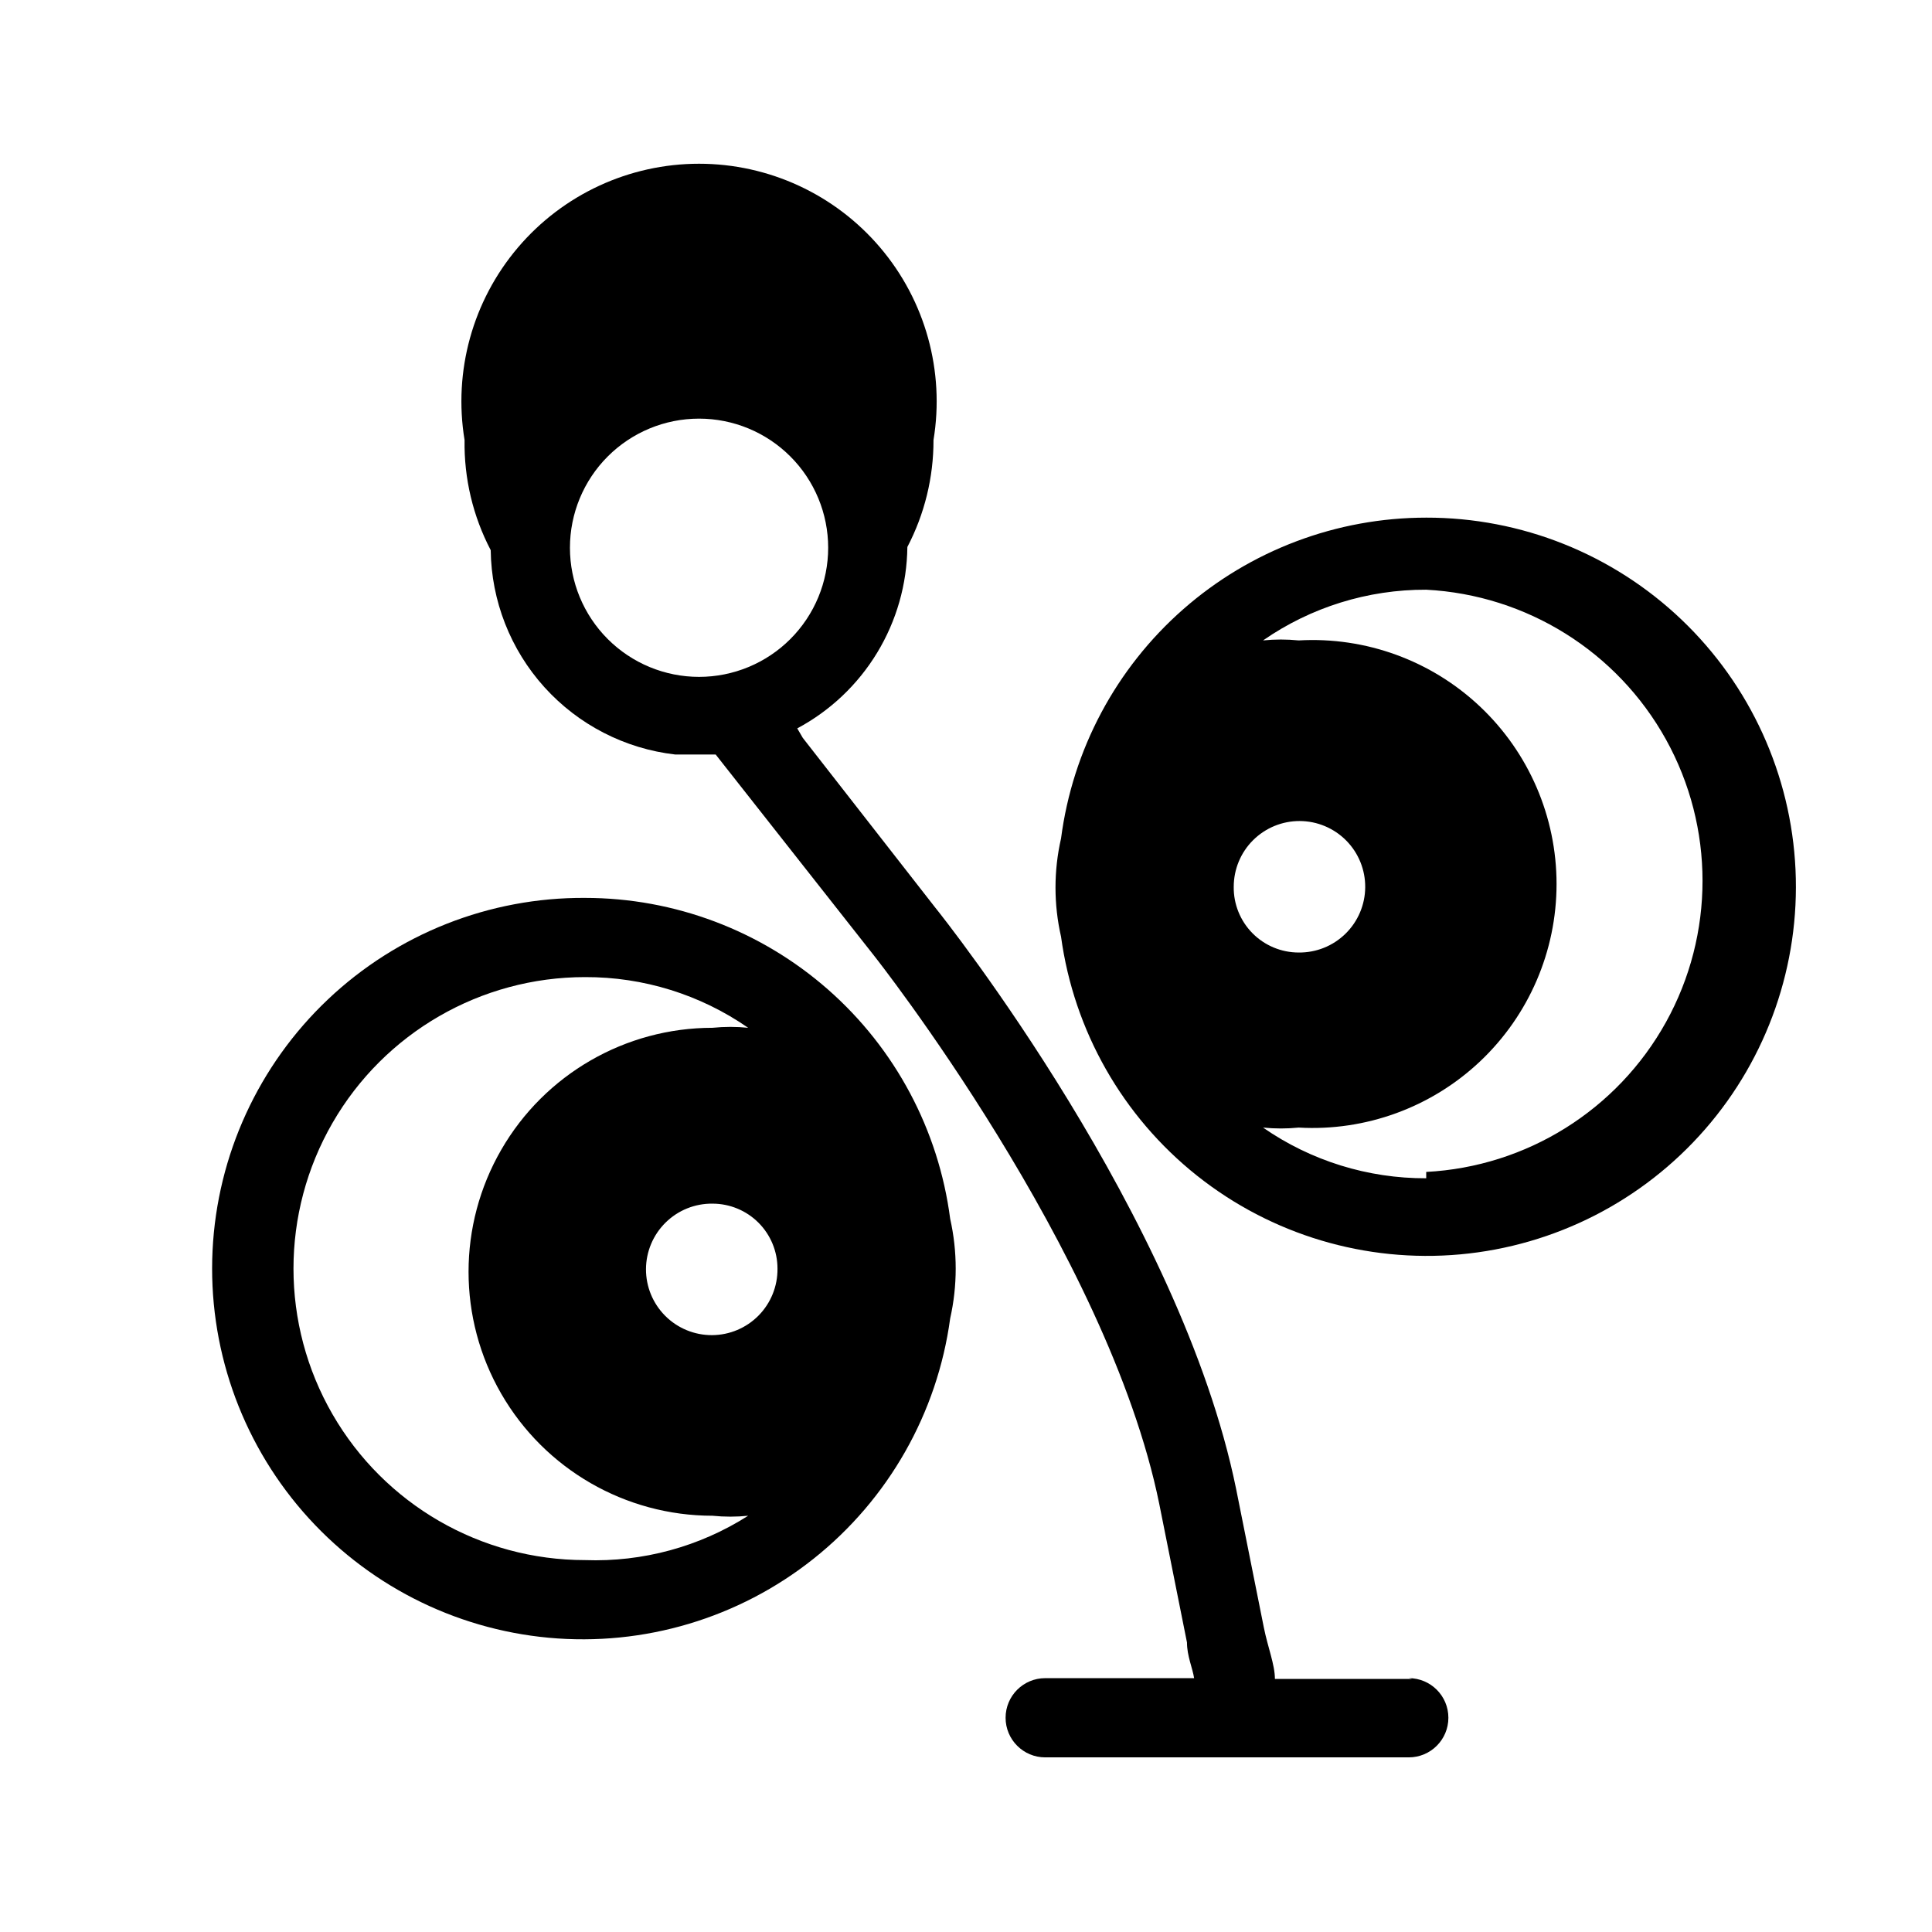
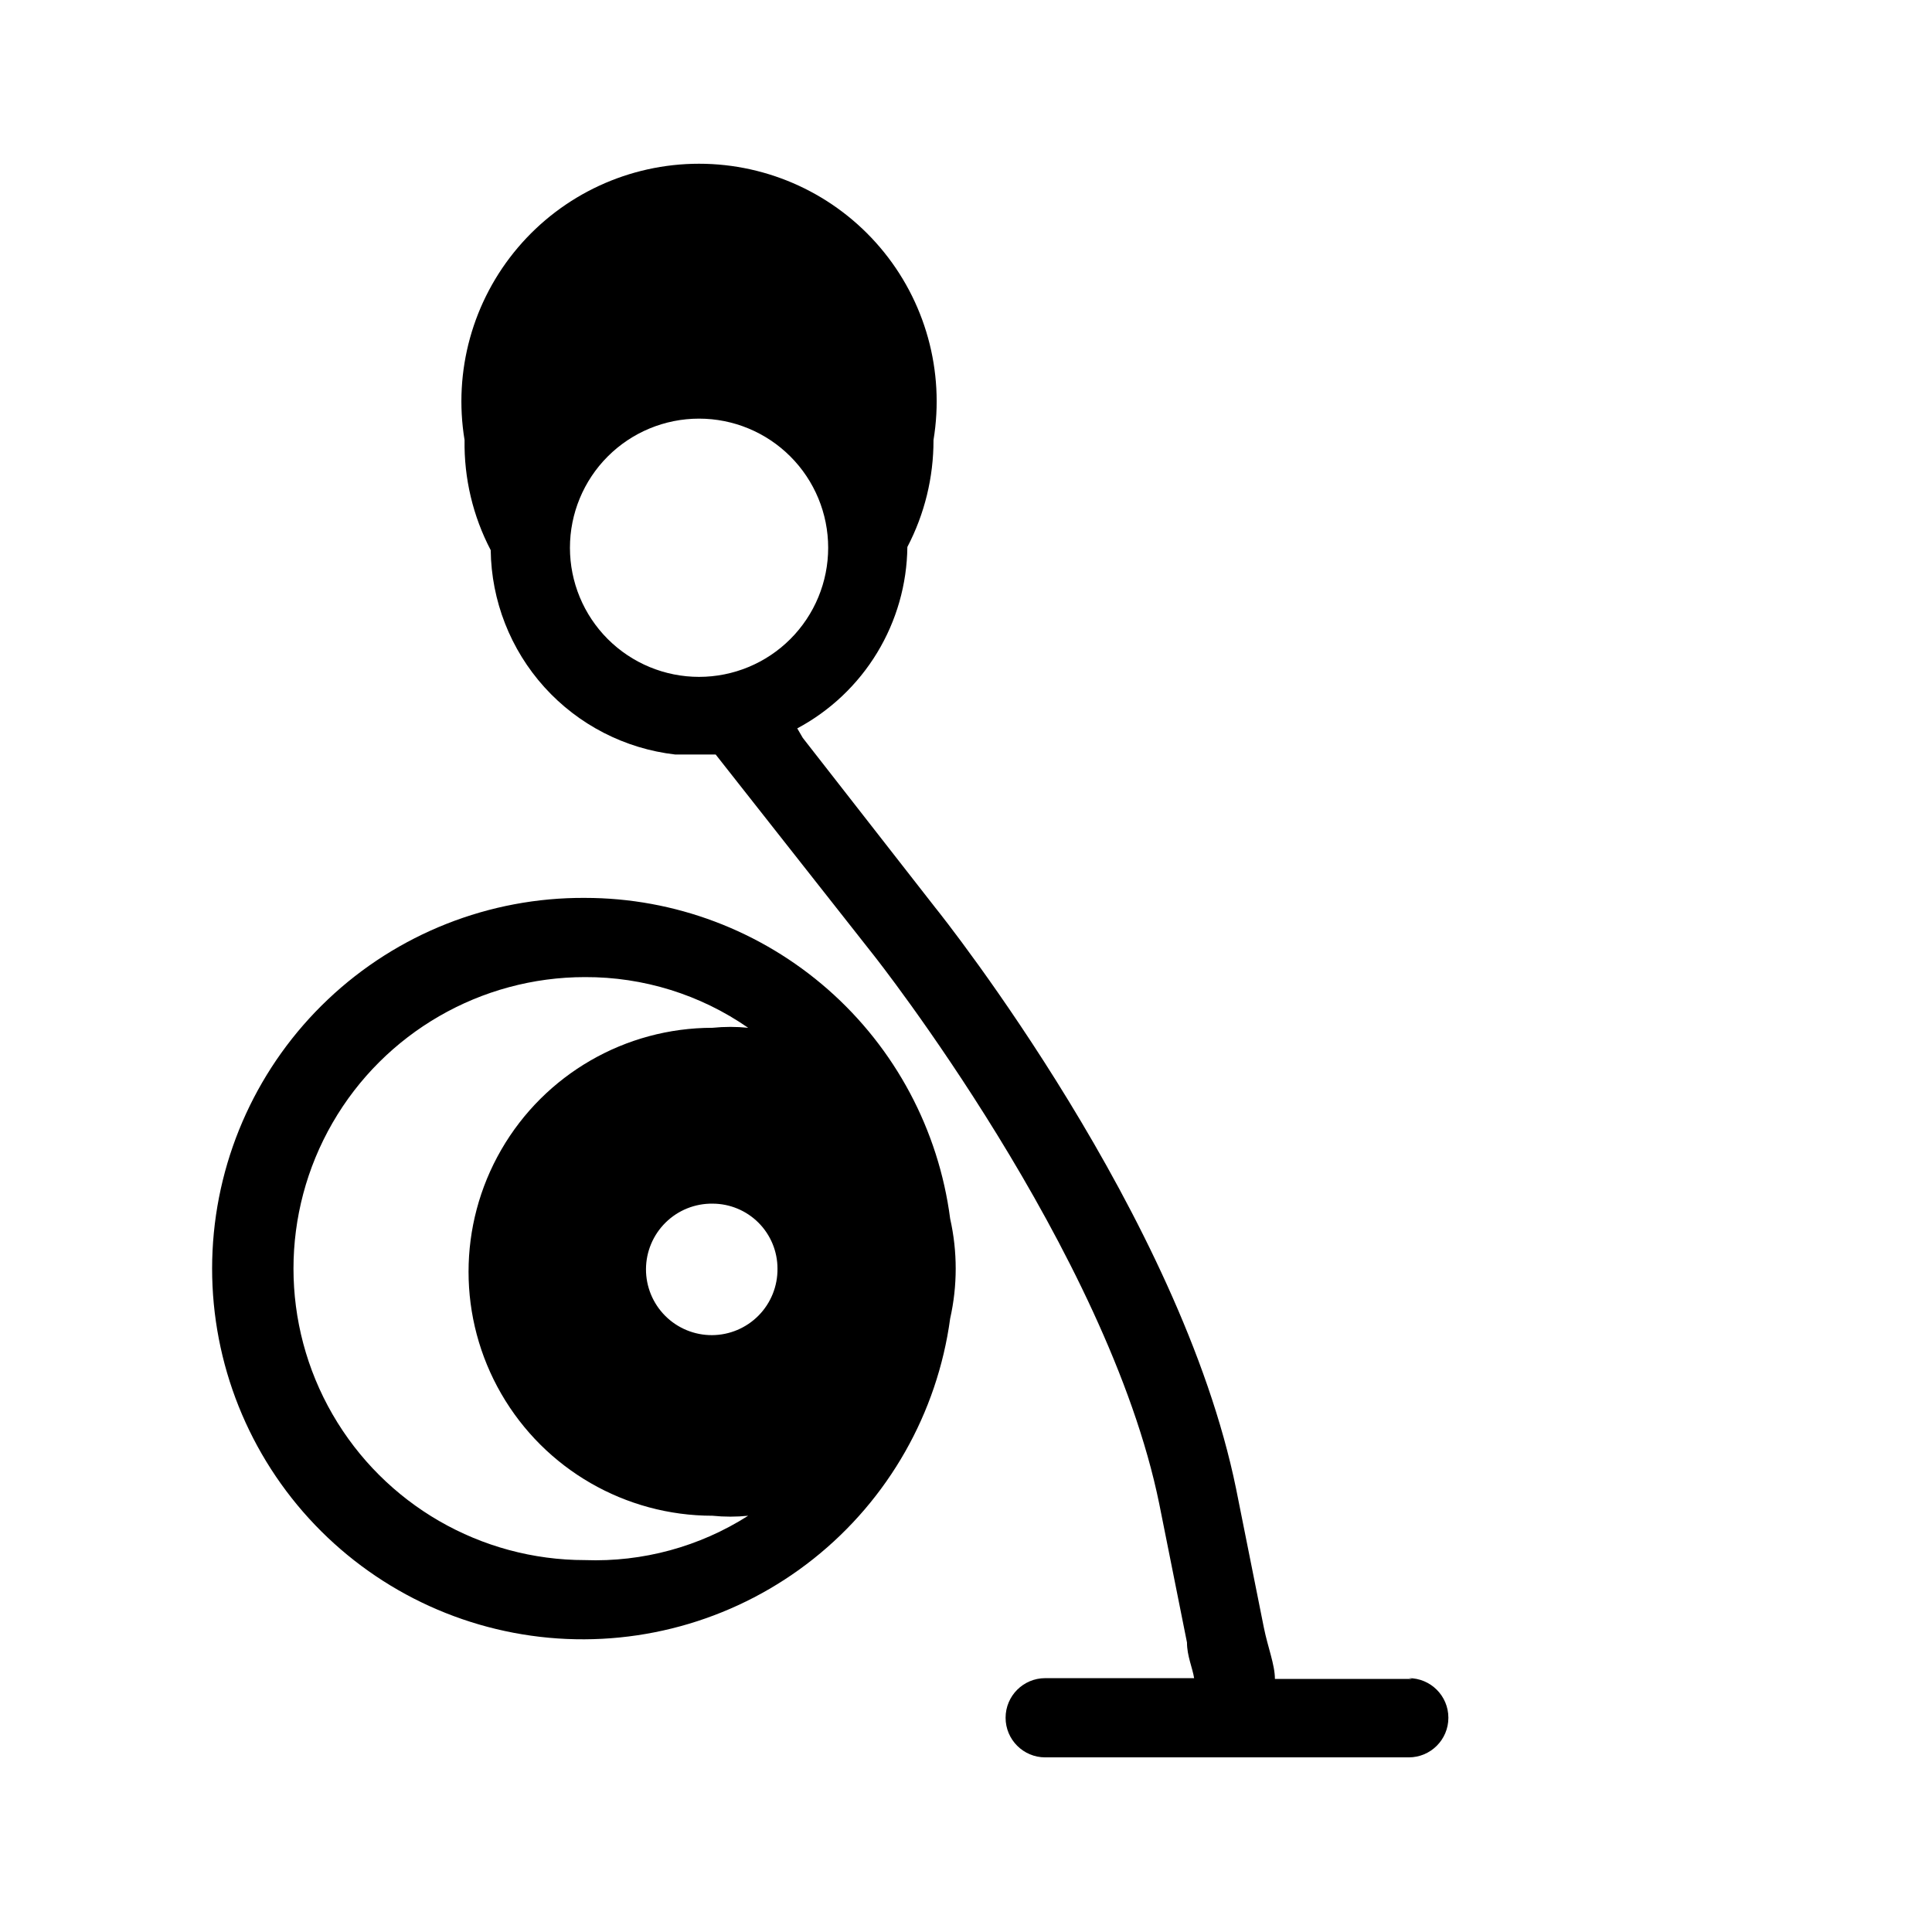
<svg xmlns="http://www.w3.org/2000/svg" fill="#000000" width="800px" height="800px" version="1.1" viewBox="144 144 512 512">
  <g>
    <path d="m299.03 381.95c-25.324-0.148-49.727 9.488-68.117 26.898-18.387 17.406-29.344 41.246-30.582 66.539-1.238 25.293 7.336 50.086 23.938 69.211 16.602 19.121 39.945 31.094 65.164 33.422 25.215 2.324 50.355-5.176 70.176-20.941 19.816-15.762 32.785-38.566 36.195-63.66 1.957-8.707 1.957-17.742 0-26.449-3.059-23.508-14.566-45.094-32.371-60.738-17.809-15.645-40.699-24.277-64.402-24.281zm51.012 98.242c0.055 4.644-1.746 9.121-5.004 12.43-3.262 3.312-7.707 5.184-12.352 5.203-4.644 0.02-9.105-1.82-12.387-5.102-3.285-3.285-5.125-7.746-5.106-12.391 0.02-4.644 1.891-9.09 5.203-12.348 3.309-3.262 7.785-5.062 12.43-5.004 4.566 0 8.941 1.812 12.172 5.039 3.227 3.231 5.043 7.606 5.043 12.172zm-51.012 77.25c-27.602 0-53.102-14.723-66.902-38.625-13.801-23.898-13.801-53.348 0-77.25s39.301-38.625 66.902-38.625c15.449-0.062 30.547 4.629 43.242 13.434-3.141-0.32-6.305-0.32-9.445 0-23.098 0-44.445 12.324-55.992 32.328-11.551 20.004-11.551 44.652 0 64.656 11.547 20.004 32.895 32.328 55.992 32.328 3.141 0.32 6.305 0.32 9.445 0-12.887 8.211-27.969 12.312-43.242 11.754z" />
-     <path d="m521.96 281.18c-23.703 0.004-46.594 8.637-64.398 24.281-17.809 15.645-29.316 37.23-32.375 60.738-1.957 8.562-1.957 17.461 0 26.027 3.406 24.957 16.309 47.641 36.016 63.32 19.711 15.684 44.711 23.16 69.793 20.875 25.082-2.289 48.32-14.16 64.867-33.152 16.547-18.988 25.133-43.629 23.969-68.789-1.164-25.16-11.988-48.902-30.219-66.281s-42.465-27.059-67.652-27.02zm-51.008 97.824c0-4.633 1.844-9.078 5.129-12.348 3.281-3.266 7.731-5.094 12.363-5.074 4.633 0.016 9.066 1.879 12.324 5.176 3.258 3.297 5.066 7.754 5.027 12.387-0.035 4.633-1.918 9.059-5.227 12.301-3.309 3.246-7.773 5.035-12.406 4.981-4.602 0-9.012-1.844-12.246-5.117s-5.023-7.703-4.965-12.305zm51.012 77.25h-0.004c-15.449 0.059-30.547-4.629-43.242-13.434 3.141 0.316 6.305 0.316 9.445 0 17.758 1.012 35.152-5.336 48.082-17.551 12.93-12.215 20.258-29.215 20.258-47 0-17.789-7.328-34.789-20.258-47.004-12.93-12.215-30.324-18.562-48.082-17.547-3.141-0.32-6.305-0.32-9.445 0 12.695-8.809 27.793-13.496 43.242-13.438 26.605 1.391 50.621 16.391 63.539 39.691 12.918 23.301 12.918 51.613 0 74.914s-36.934 38.301-63.539 39.688z" />
    <path d="m518.18 588.93h-36.316c0-3.777-1.891-8.398-2.938-13.645l-7.348-36.734c-14.695-72.004-77.039-150.72-79.77-154.08l-35.059-44.922-1.469-2.519c8.727-4.664 16.035-11.586 21.168-20.043s7.902-18.137 8.012-28.031c4.57-8.742 6.949-18.469 6.926-28.34 3.012-18.246-2.152-36.895-14.117-50.992-11.965-14.102-29.523-22.23-48.02-22.23-18.492 0-36.051 8.129-48.016 22.23-11.965 14.098-17.129 32.746-14.121 50.992-0.16 10.152 2.223 20.184 6.93 29.18 0.168 13.434 5.227 26.344 14.23 36.316 9.004 9.969 21.336 16.312 34.68 17.844h10.707l41.984 53.32s61.926 78.301 75.57 145.27l7.348 36.734c0 3.57 1.469 6.719 1.891 9.445l-39.465 0.004c-5.797 0-10.496 4.699-10.496 10.496s4.699 10.496 10.496 10.496h96.355-0.004c5.797 0 10.496-4.699 10.496-10.496s-4.699-10.496-10.496-10.496zm-223.14-299.77c0-9.074 3.606-17.777 10.02-24.195 6.418-6.418 15.121-10.023 24.195-10.023 9.078 0 17.781 3.606 24.195 10.023 6.418 6.418 10.023 15.121 10.023 24.195 0 9.074-3.606 17.777-10.023 24.195-6.414 6.418-15.117 10.023-24.195 10.023-9.074 0-17.777-3.606-24.195-10.023-6.414-6.418-10.02-15.121-10.02-24.195z" />
  </g>
</svg>